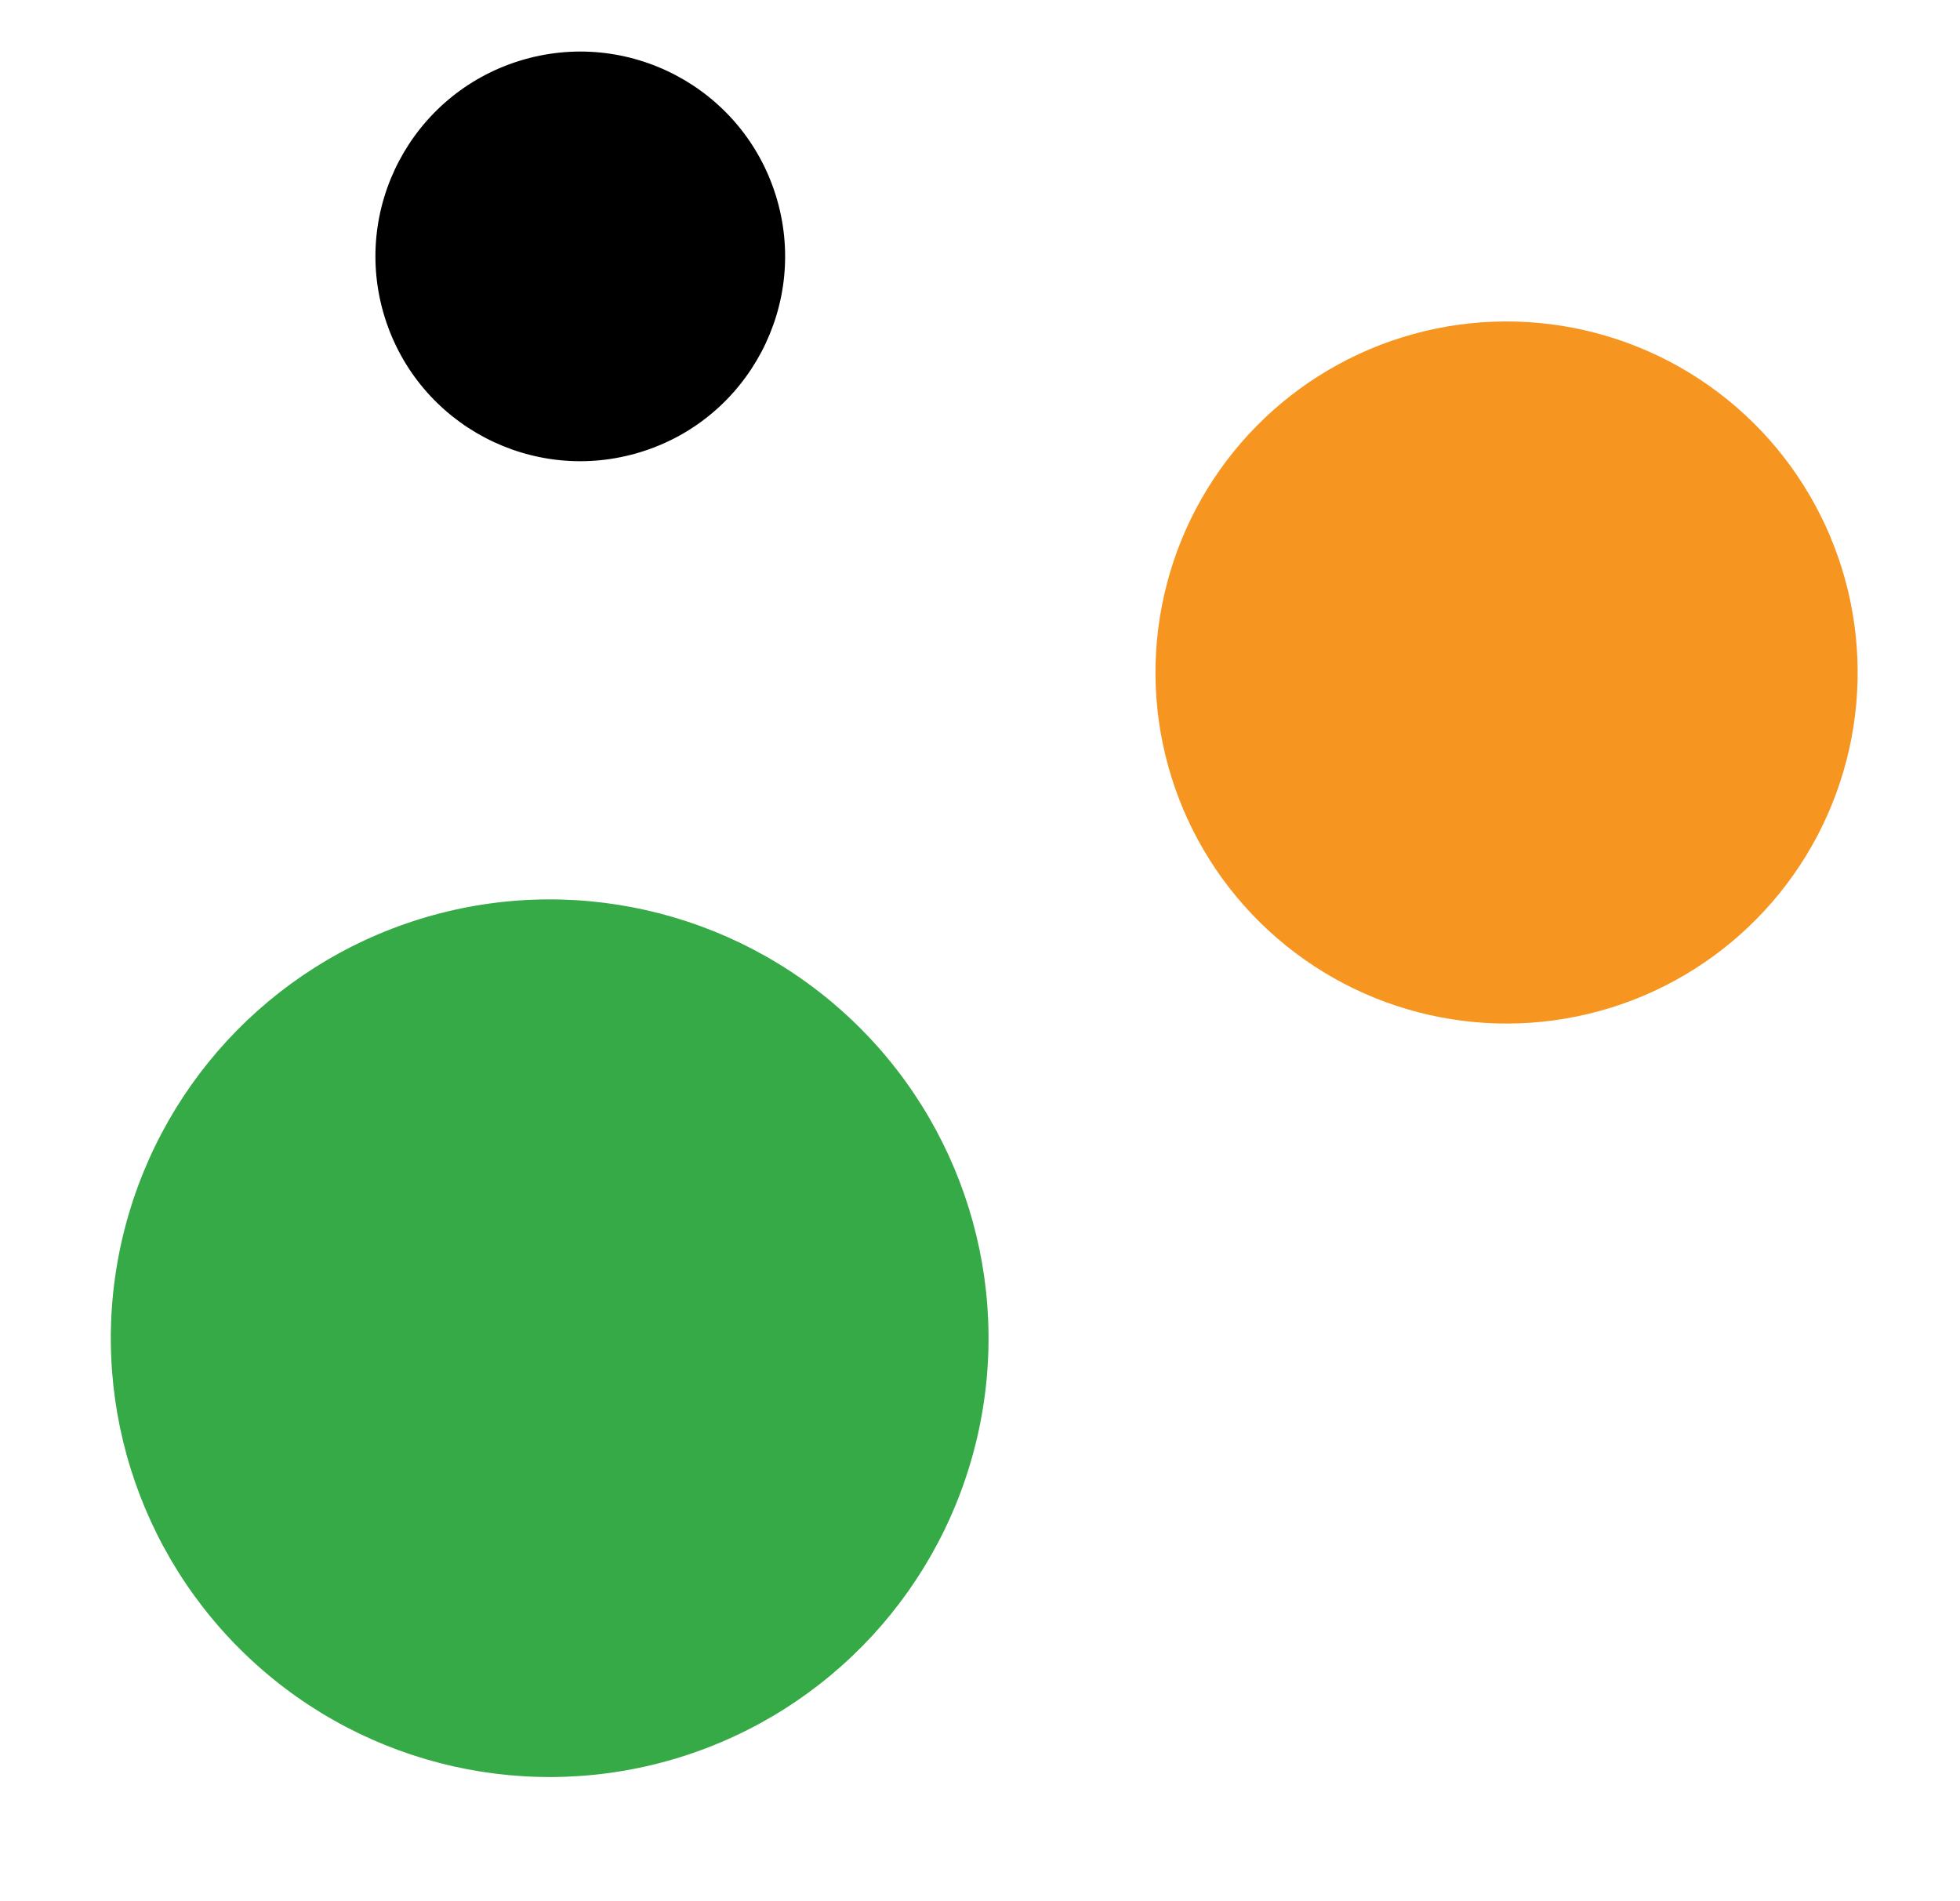
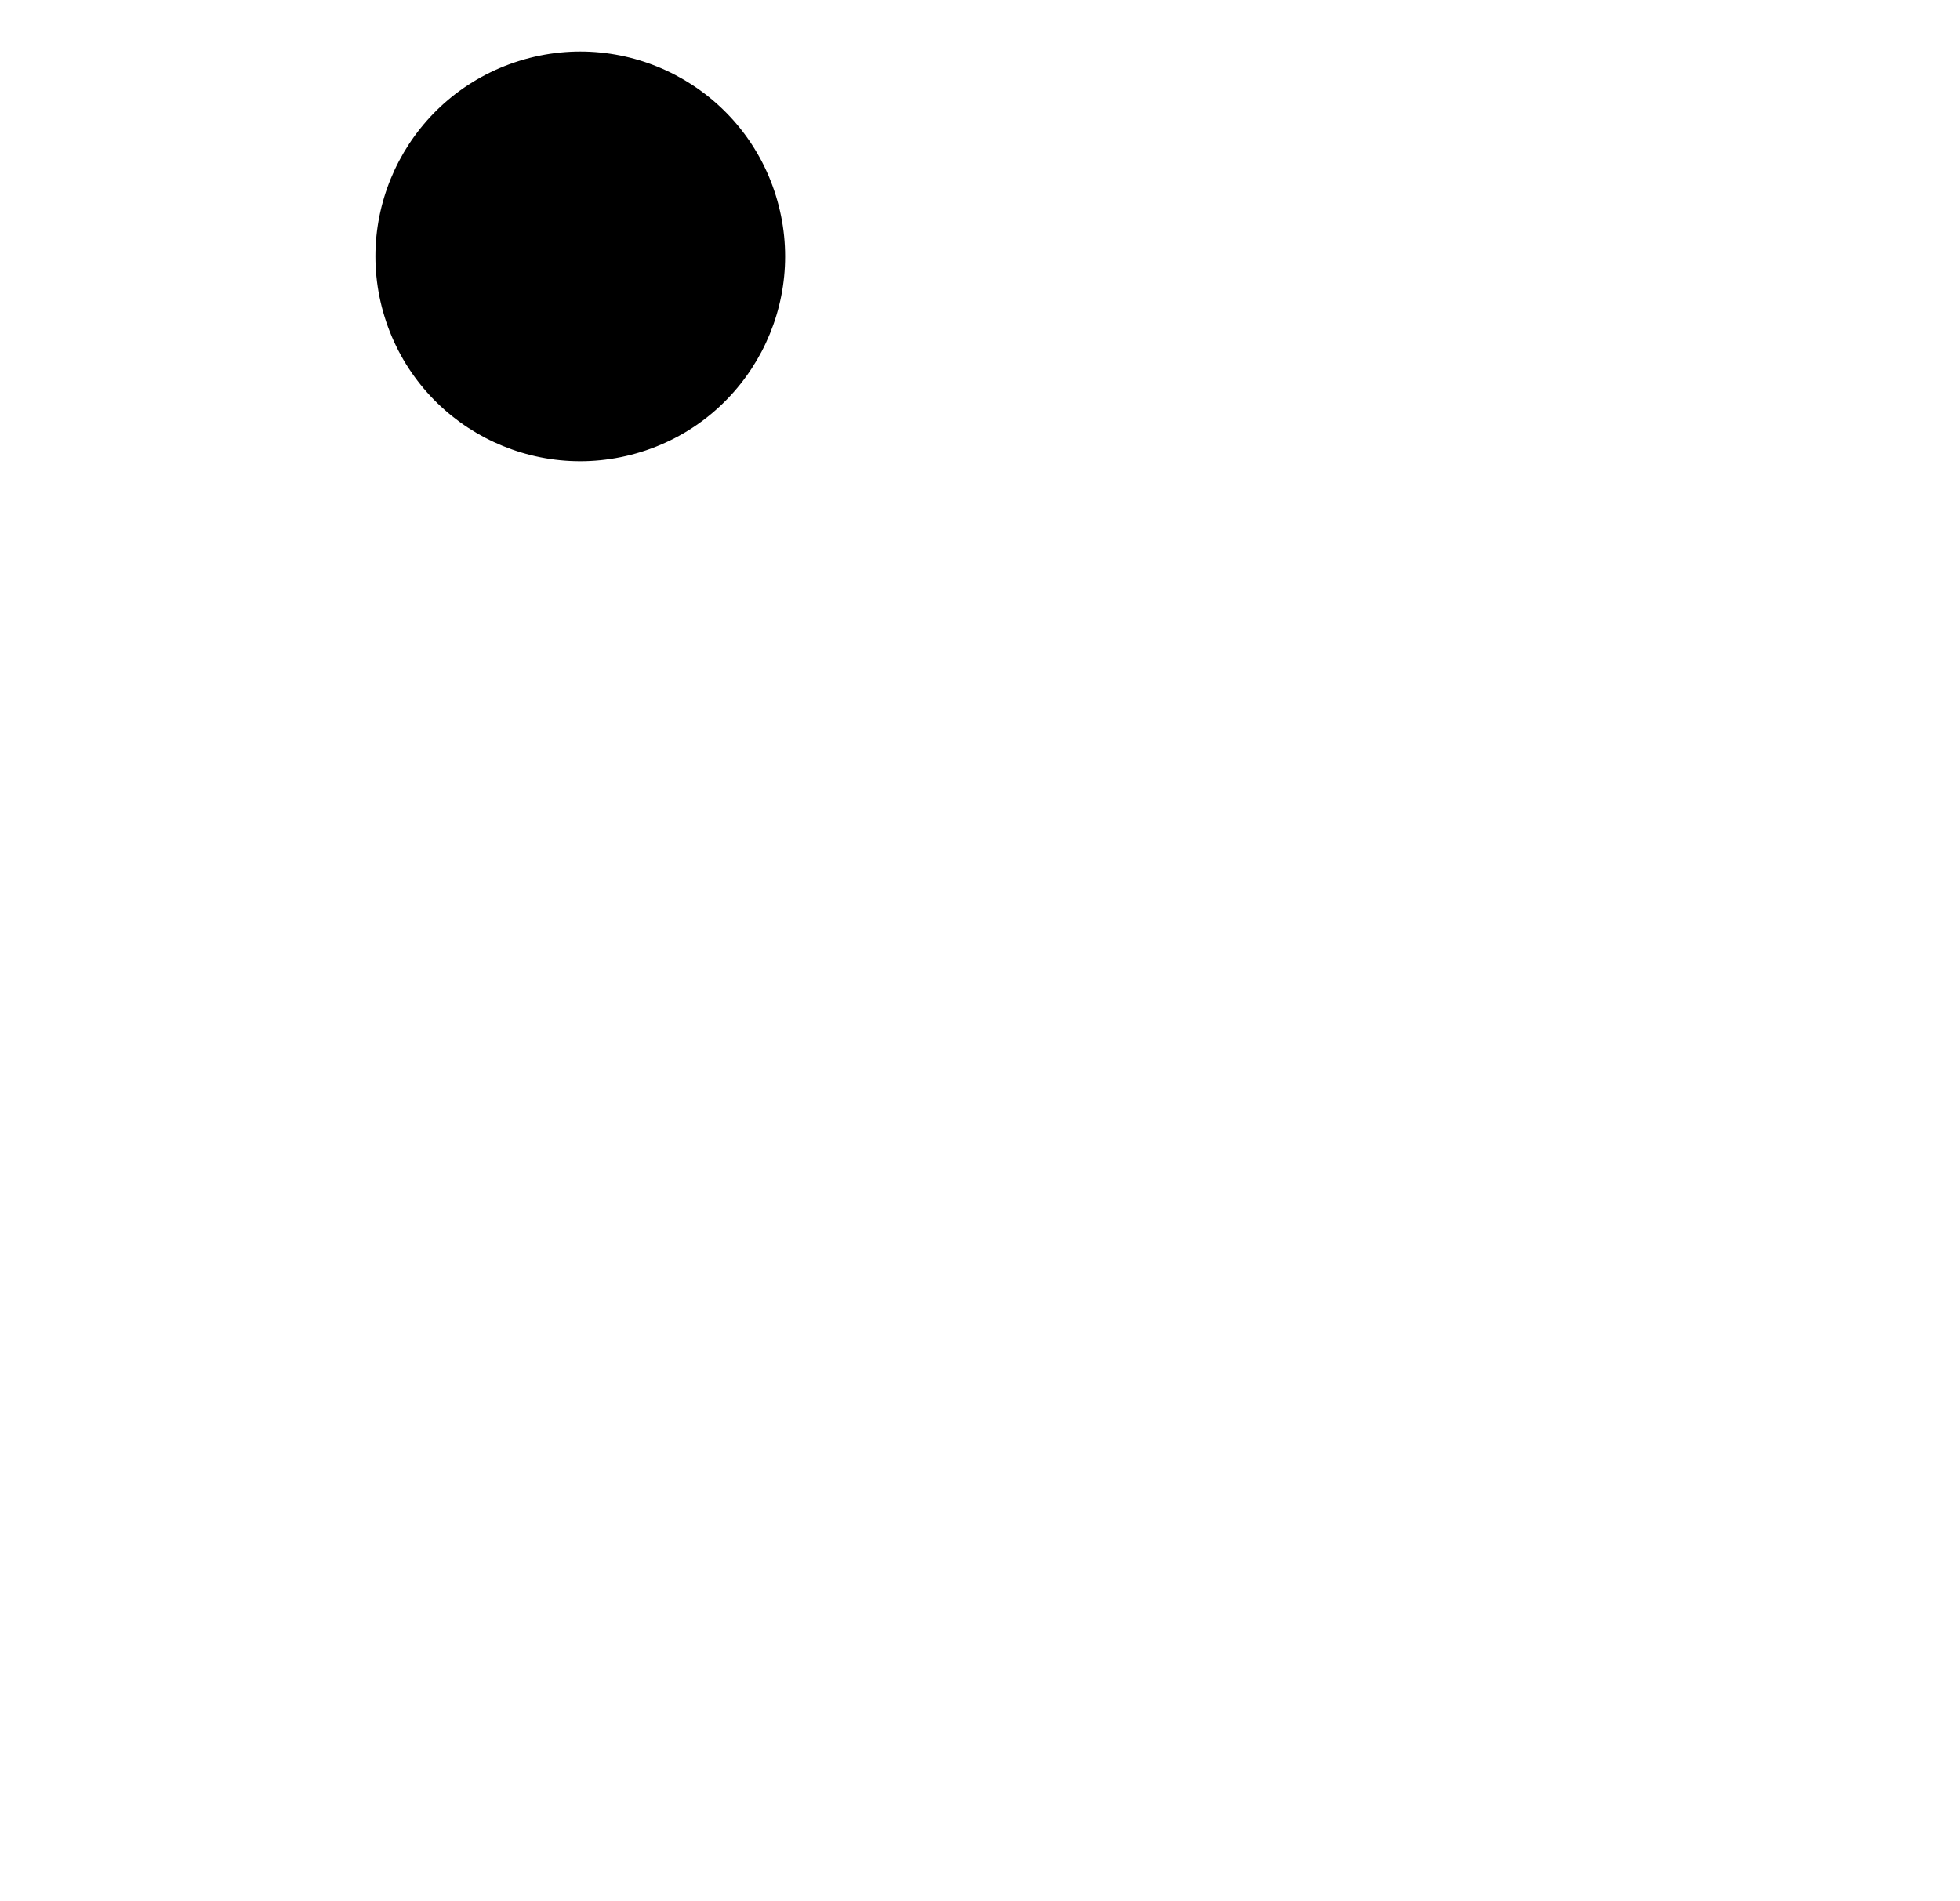
<svg xmlns="http://www.w3.org/2000/svg" width="67" height="65" viewBox="0 0 67 65" fill="none">
-   <circle r="12" transform="matrix(0.297 0.955 0.955 -0.297 51.5 22.991)" fill="#F79521" />
-   <circle r="15" transform="matrix(0.297 0.955 0.955 -0.297 18.79 45.75)" fill="#36AA46" />
  <circle r="7" transform="matrix(0.297 0.955 0.955 -0.297 19.836 8.765)" fill="black" />
</svg>